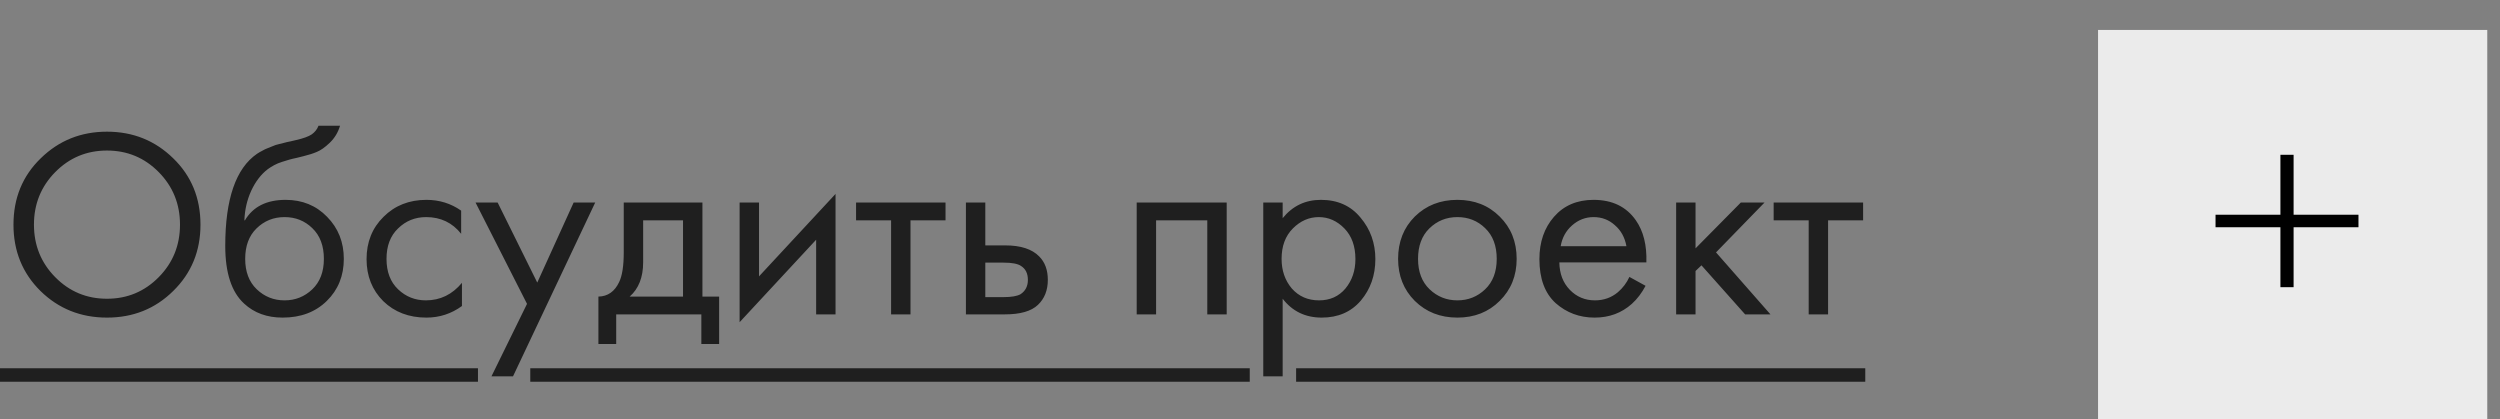
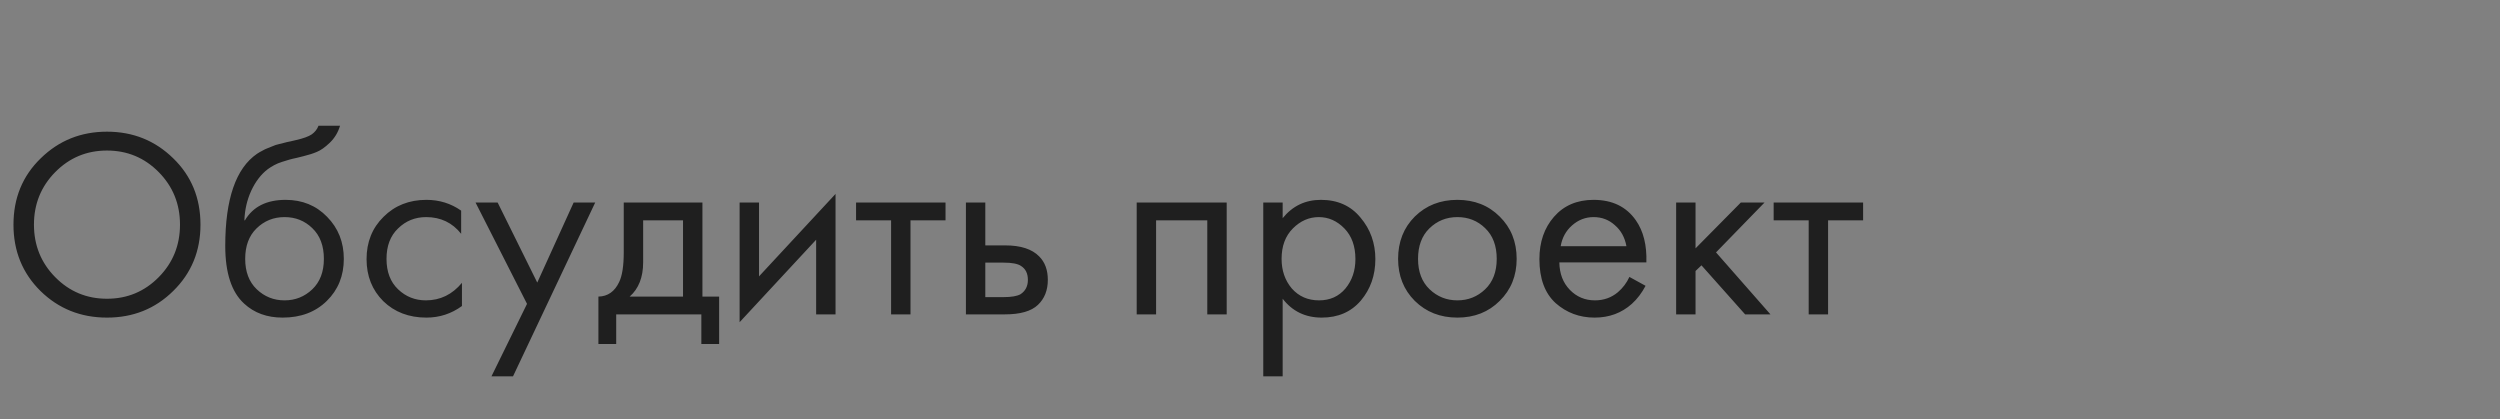
<svg xmlns="http://www.w3.org/2000/svg" width="167" height="28" viewBox="0 0 167 28" fill="none">
  <rect x="0" y="0" width="167" height="28" fill="#808080" stroke="none" />
  <path d="M11.574 19.434C10.374 20.622 8.898 21.216 7.146 21.216C5.394 21.216 3.912 20.622 2.7 19.434C1.5 18.246 0.9 16.77 0.9 15.006C0.9 13.23 1.506 11.754 2.718 10.578C3.93 9.39 5.406 8.796 7.146 8.796C8.886 8.796 10.362 9.39 11.574 10.578C12.786 11.754 13.392 13.23 13.392 15.006C13.392 16.77 12.786 18.246 11.574 19.434ZM10.602 11.496C9.654 10.536 8.502 10.056 7.146 10.056C5.79 10.056 4.638 10.536 3.69 11.496C2.742 12.456 2.268 13.626 2.268 15.006C2.268 16.386 2.742 17.556 3.69 18.516C4.638 19.476 5.79 19.956 7.146 19.956C8.502 19.956 9.654 19.476 10.602 18.516C11.55 17.556 12.024 16.386 12.024 15.006C12.024 13.626 11.55 12.456 10.602 11.496ZM21.275 8.4H22.715C22.583 8.844 22.355 9.222 22.031 9.534C21.719 9.834 21.431 10.038 21.167 10.146C20.915 10.254 20.615 10.35 20.267 10.434C20.207 10.446 20.063 10.482 19.835 10.542C19.607 10.59 19.433 10.632 19.313 10.668C19.193 10.704 19.037 10.752 18.845 10.812C18.653 10.872 18.479 10.944 18.323 11.028C18.167 11.112 18.023 11.202 17.891 11.298C17.435 11.646 17.063 12.132 16.775 12.756C16.499 13.368 16.349 14.022 16.325 14.718H16.361C16.901 13.806 17.807 13.35 19.079 13.35C20.195 13.35 21.119 13.728 21.851 14.484C22.595 15.24 22.967 16.176 22.967 17.292C22.967 18.42 22.589 19.356 21.833 20.1C21.077 20.844 20.093 21.216 18.881 21.216C17.837 21.216 16.979 20.904 16.307 20.28C15.467 19.512 15.047 18.228 15.047 16.428C15.047 13.296 15.755 11.244 17.171 10.272C17.279 10.2 17.393 10.134 17.513 10.074C17.633 10.002 17.759 9.942 17.891 9.894C18.035 9.834 18.155 9.786 18.251 9.75C18.347 9.702 18.479 9.66 18.647 9.624C18.827 9.576 18.947 9.546 19.007 9.534C19.079 9.51 19.211 9.48 19.403 9.444C19.607 9.396 19.733 9.366 19.781 9.354C20.261 9.246 20.609 9.12 20.825 8.976C21.041 8.82 21.191 8.628 21.275 8.4ZM20.861 15.24C20.357 14.748 19.739 14.502 19.007 14.502C18.275 14.502 17.651 14.754 17.135 15.258C16.631 15.75 16.379 16.428 16.379 17.292C16.379 18.156 16.637 18.834 17.153 19.326C17.669 19.818 18.287 20.064 19.007 20.064C19.727 20.064 20.345 19.818 20.861 19.326C21.377 18.834 21.635 18.156 21.635 17.292C21.635 16.416 21.377 15.732 20.861 15.24ZM30.805 14.07V15.618C30.216 14.874 29.436 14.502 28.465 14.502C27.733 14.502 27.108 14.754 26.593 15.258C26.076 15.75 25.819 16.428 25.819 17.292C25.819 18.156 26.076 18.834 26.593 19.326C27.108 19.818 27.727 20.064 28.447 20.064C29.407 20.064 30.21 19.674 30.858 18.894V20.442C30.151 20.958 29.358 21.216 28.483 21.216C27.319 21.216 26.358 20.85 25.602 20.118C24.858 19.374 24.486 18.438 24.486 17.31C24.486 16.17 24.864 15.228 25.62 14.484C26.377 13.728 27.331 13.35 28.483 13.35C29.346 13.35 30.12 13.59 30.805 14.07ZM32.829 25.14L35.205 20.298L31.767 13.53H33.243L35.889 18.876L38.319 13.53H39.759L34.269 25.14H32.829ZM41.666 13.53H46.922V19.812H48.038V22.98H46.85V21H41.162V22.98H39.974V19.812C40.598 19.8 41.06 19.476 41.36 18.84C41.564 18.42 41.666 17.76 41.666 16.86V13.53ZM45.626 19.812V14.718H42.962V17.526C42.962 18.522 42.662 19.284 42.062 19.812H45.626ZM49.406 13.53H50.702V18.462L55.814 12.954V21H54.518V16.014L49.406 21.522V13.53ZM63.161 14.718H60.821V21H59.525V14.718H57.185V13.53H63.161V14.718ZM64.523 21V13.53H65.819V16.392H67.151C68.183 16.392 68.939 16.638 69.419 17.13C69.803 17.514 69.995 18.036 69.995 18.696C69.995 19.392 69.773 19.95 69.329 20.37C68.885 20.79 68.153 21 67.133 21H64.523ZM65.819 19.848H67.025C67.565 19.848 67.949 19.782 68.177 19.65C68.501 19.434 68.663 19.116 68.663 18.696C68.663 18.264 68.507 17.952 68.195 17.76C67.979 17.616 67.595 17.544 67.043 17.544H65.819V19.848ZM75.931 13.53H81.943V21H80.647V14.718H77.227V21H75.931V13.53ZM85.682 19.956V25.14H84.386V13.53H85.682V14.574C86.342 13.758 87.194 13.35 88.238 13.35C89.354 13.35 90.236 13.746 90.884 14.538C91.544 15.318 91.874 16.242 91.874 17.31C91.874 18.39 91.55 19.314 90.902 20.082C90.254 20.838 89.384 21.216 88.292 21.216C87.2 21.216 86.33 20.796 85.682 19.956ZM88.112 20.064C88.844 20.064 89.432 19.8 89.876 19.272C90.32 18.732 90.542 18.078 90.542 17.31C90.542 16.446 90.296 15.762 89.804 15.258C89.312 14.754 88.742 14.502 88.094 14.502C87.446 14.502 86.87 14.754 86.366 15.258C85.862 15.762 85.61 16.44 85.61 17.292C85.61 18.072 85.838 18.732 86.294 19.272C86.762 19.8 87.368 20.064 88.112 20.064ZM100.179 20.1C99.435 20.844 98.493 21.216 97.353 21.216C96.213 21.216 95.265 20.844 94.509 20.1C93.765 19.356 93.393 18.42 93.393 17.292C93.393 16.152 93.765 15.21 94.509 14.466C95.265 13.722 96.213 13.35 97.353 13.35C98.493 13.35 99.435 13.722 100.179 14.466C100.935 15.21 101.313 16.152 101.313 17.292C101.313 18.42 100.935 19.356 100.179 20.1ZM99.207 15.24C98.703 14.748 98.085 14.502 97.353 14.502C96.621 14.502 95.997 14.754 95.481 15.258C94.977 15.75 94.725 16.428 94.725 17.292C94.725 18.156 94.983 18.834 95.499 19.326C96.015 19.818 96.633 20.064 97.353 20.064C98.073 20.064 98.691 19.818 99.207 19.326C99.723 18.834 99.981 18.156 99.981 17.292C99.981 16.416 99.723 15.732 99.207 15.24ZM108.844 18.498L109.924 19.092C109.672 19.572 109.366 19.974 109.006 20.298C108.322 20.91 107.494 21.216 106.522 21.216C105.514 21.216 104.644 20.892 103.912 20.244C103.192 19.584 102.832 18.606 102.832 17.31C102.832 16.17 103.156 15.228 103.804 14.484C104.464 13.728 105.346 13.35 106.45 13.35C107.698 13.35 108.64 13.806 109.276 14.718C109.78 15.438 110.014 16.374 109.978 17.526H104.164C104.176 18.282 104.41 18.894 104.866 19.362C105.322 19.83 105.88 20.064 106.54 20.064C107.128 20.064 107.638 19.884 108.07 19.524C108.406 19.236 108.664 18.894 108.844 18.498ZM104.254 16.446H108.646C108.538 15.858 108.28 15.39 107.872 15.042C107.476 14.682 107.002 14.502 106.45 14.502C105.91 14.502 105.43 14.688 105.01 15.06C104.602 15.42 104.35 15.882 104.254 16.446ZM111.966 13.53H113.262V16.59L116.286 13.53H117.87L114.63 16.86L118.266 21H116.574L113.658 17.724L113.262 18.102V21H111.966V13.53ZM124.456 14.718H122.116V21H120.82V14.718H118.48V13.53H124.456V14.718Z" fill="#1F1F1F" />
-   <path d="M0 24.6H31.928V25.5H0V24.6ZM35.423 24.6H83.483V25.5H35.423V24.6ZM86.58 24.6H124.6V25.5H86.58V24.6Z" fill="#1F1F1F" />
-   <rect x="140.15" y="2" width="26" height="26" fill="#EBEBEB" />
-   <path d="M147.998 15.18V14.344H152.332V10.34H153.212V14.344H157.546V15.18H153.212V19.184H152.332V15.18H147.998Z" fill="black" />
</svg>